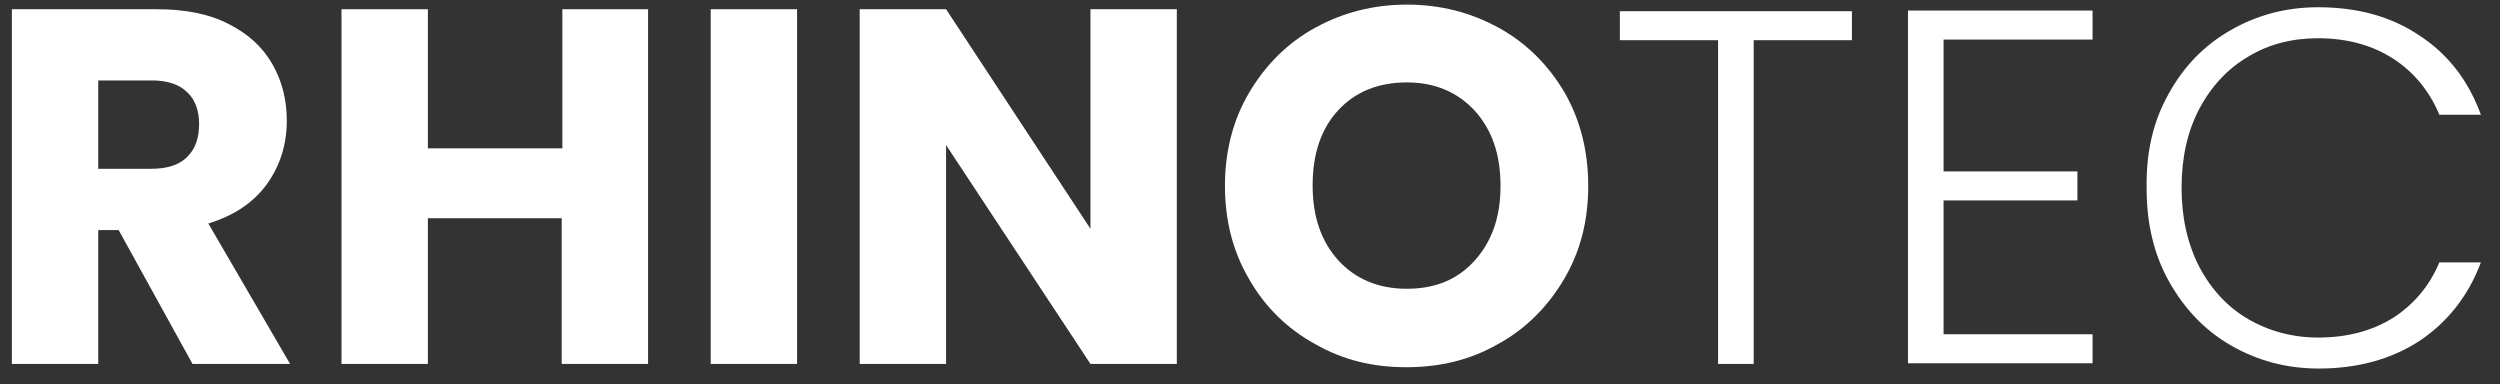
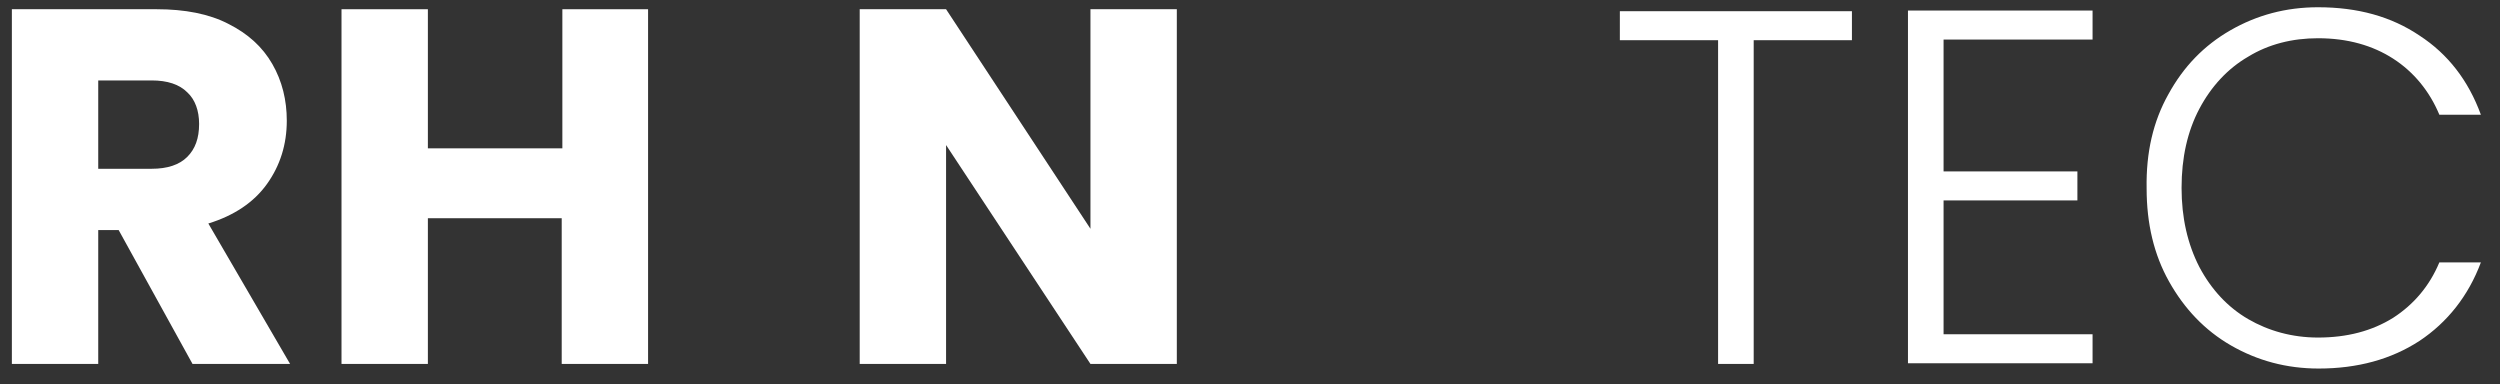
<svg xmlns="http://www.w3.org/2000/svg" version="1.1" id="Layer_1" x="0px" y="0px" viewBox="0 0 379.2 58.3" style="enable-background:new 0 0 379.2 58.3;" xml:space="preserve">
  <rect x="0" y="0" width="379.2" height="58.3" fill="#333333" stroke="none" />
  <style type="text/css">
	.st0{fill:#FFFFFF;}
</style>
  <g>
    <path class="st0" d="M29.2,55.2L18,34.9h-3.1v20.3H1.8V1.4h22c4.2,0,7.9,0.7,10.8,2.2c3,1.5,5.2,3.5,6.7,6.1   c1.5,2.6,2.2,5.5,2.2,8.6c0,3.6-1,6.8-3,9.6c-2,2.8-5,4.8-8.9,6L44,55.2H29.2z M14.9,25.6H23c2.4,0,4.2-0.6,5.4-1.8   c1.2-1.2,1.8-2.8,1.8-5c0-2-0.6-3.7-1.8-4.8c-1.2-1.2-3-1.8-5.4-1.8h-8.1V25.6z" />
    <path class="st0" d="M98.3,1.4v53.8H85.2V33.1H64.9v22.1H51.8V1.4h13.1v21.1h20.4V1.4H98.3z" />
-     <path class="st0" d="M120.9,1.4v53.8h-13.1V1.4H120.9z" />
    <path class="st0" d="M178.5,55.2h-13.1L143.5,22v33.2h-13.1V1.4h13.1l21.9,33.3V1.4h13.1V55.2z" />
-     <path class="st0" d="M199.5,52.2c-4.2-2.3-7.6-5.6-10-9.8c-2.5-4.2-3.7-9-3.7-14.2s1.2-10,3.7-14.2c2.5-4.2,5.8-7.5,10-9.8   c4.2-2.3,8.8-3.5,13.9-3.5s9.7,1.2,13.9,3.5c4.2,2.3,7.5,5.6,10,9.8c2.4,4.2,3.6,8.9,3.6,14.2s-1.2,10-3.7,14.2   c-2.5,4.2-5.8,7.5-10,9.8c-4.2,2.4-8.8,3.5-13.9,3.5S203.7,54.6,199.5,52.2z M223.7,39.5c2.6-2.9,3.9-6.6,3.9-11.3   c0-4.8-1.3-8.5-3.9-11.4c-2.6-2.8-6-4.3-10.3-4.3c-4.3,0-7.8,1.4-10.4,4.2c-2.6,2.8-3.9,6.6-3.9,11.4c0,4.8,1.3,8.5,3.9,11.4   c2.6,2.8,6,4.3,10.4,4.3C217.7,43.8,221.1,42.4,223.7,39.5z" />
    <path class="st0" d="M280.9,1.7v4.4H266v49.1h-5.4V6.1h-14.9V1.7H280.9z" />
    <path class="st0" d="M294.8,6v20h20.3v4.4h-20.3v20.3h22.6v4.4h-28V1.6h28V6H294.8z" />
    <path class="st0" d="M328.9,14.3c2.3-4.2,5.4-7.4,9.4-9.7c4-2.3,8.4-3.5,13.3-3.5c6,0,11.1,1.4,15.4,4.3c4.3,2.8,7.4,6.8,9.3,12   h-6.3c-1.5-3.6-3.9-6.5-7-8.5c-3.1-2-6.9-3.1-11.4-3.1c-3.9,0-7.5,0.9-10.6,2.8c-3.1,1.8-5.6,4.5-7.4,7.9c-1.8,3.4-2.7,7.4-2.7,12   c0,4.5,0.9,8.5,2.7,12c1.8,3.4,4.3,6.1,7.4,7.9c3.1,1.8,6.7,2.8,10.6,2.8c4.4,0,8.2-1,11.4-3c3.1-2,5.5-4.8,7-8.4h6.3   c-1.9,5.1-5.1,9.1-9.3,11.9c-4.3,2.8-9.4,4.2-15.3,4.2c-4.9,0-9.3-1.2-13.3-3.5c-4-2.3-7.1-5.6-9.4-9.7s-3.4-8.8-3.4-14.1   C325.5,23.1,326.6,18.4,328.9,14.3z" />
  </g>
</svg>